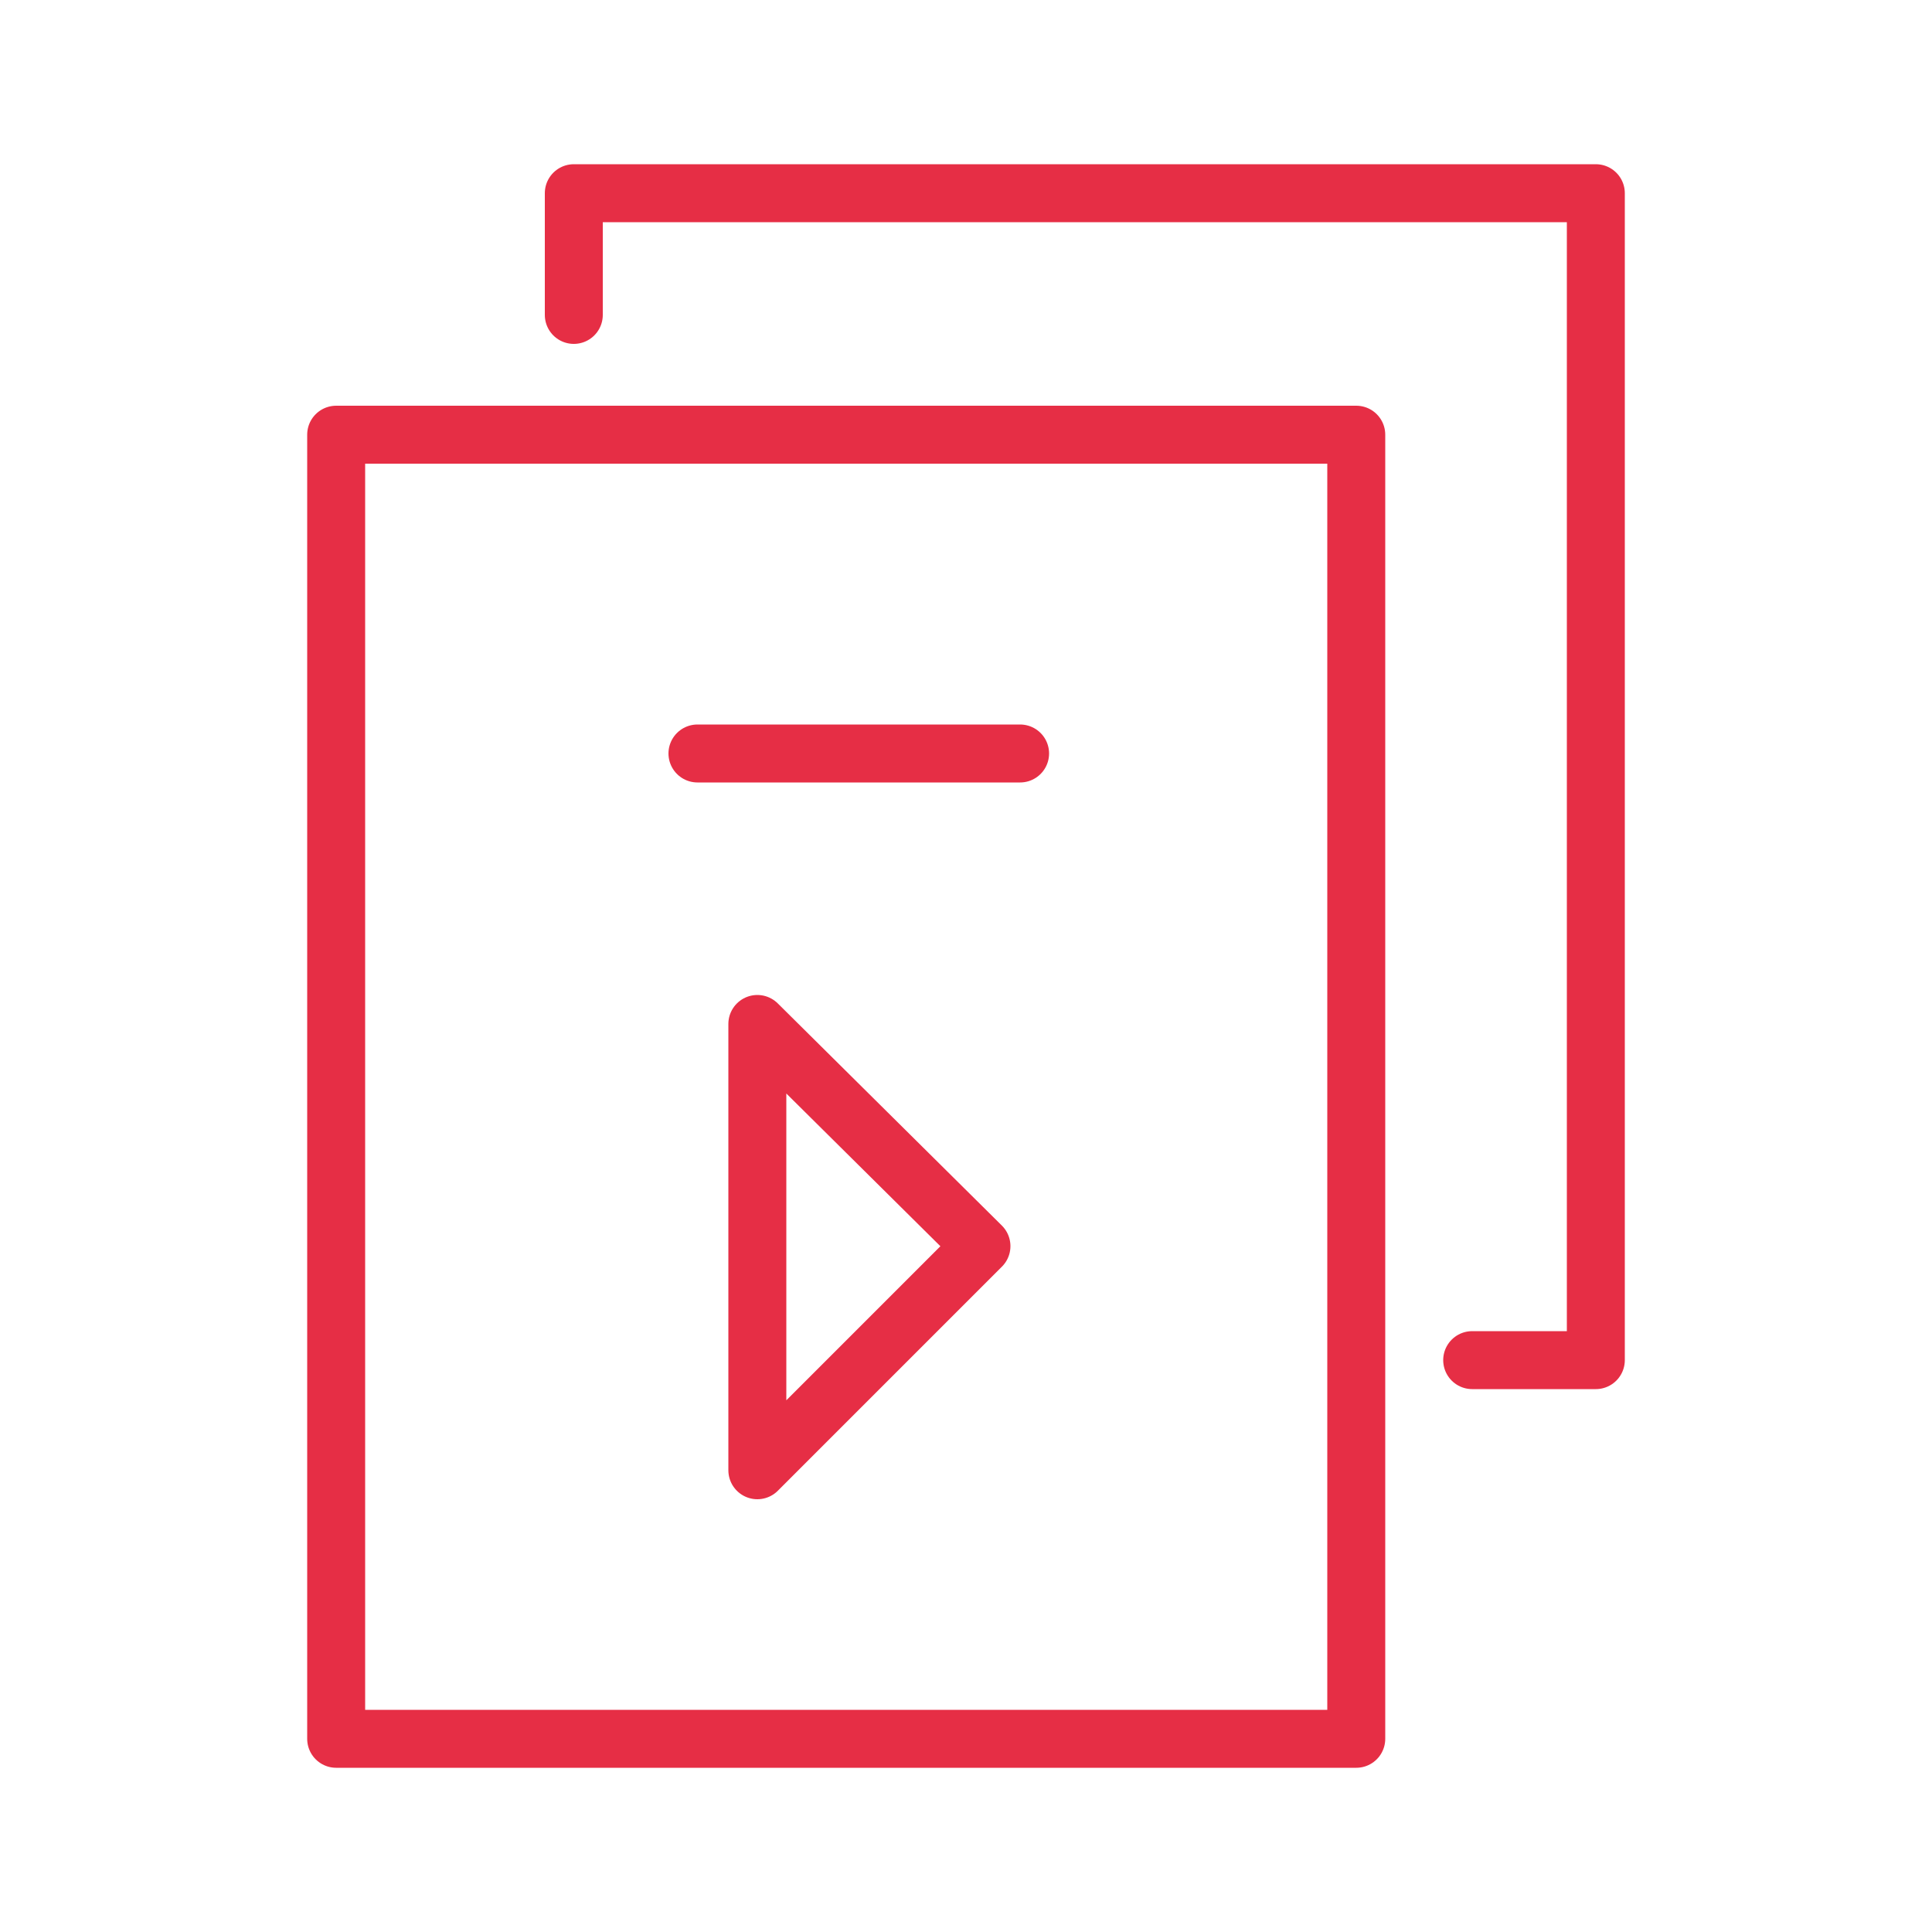
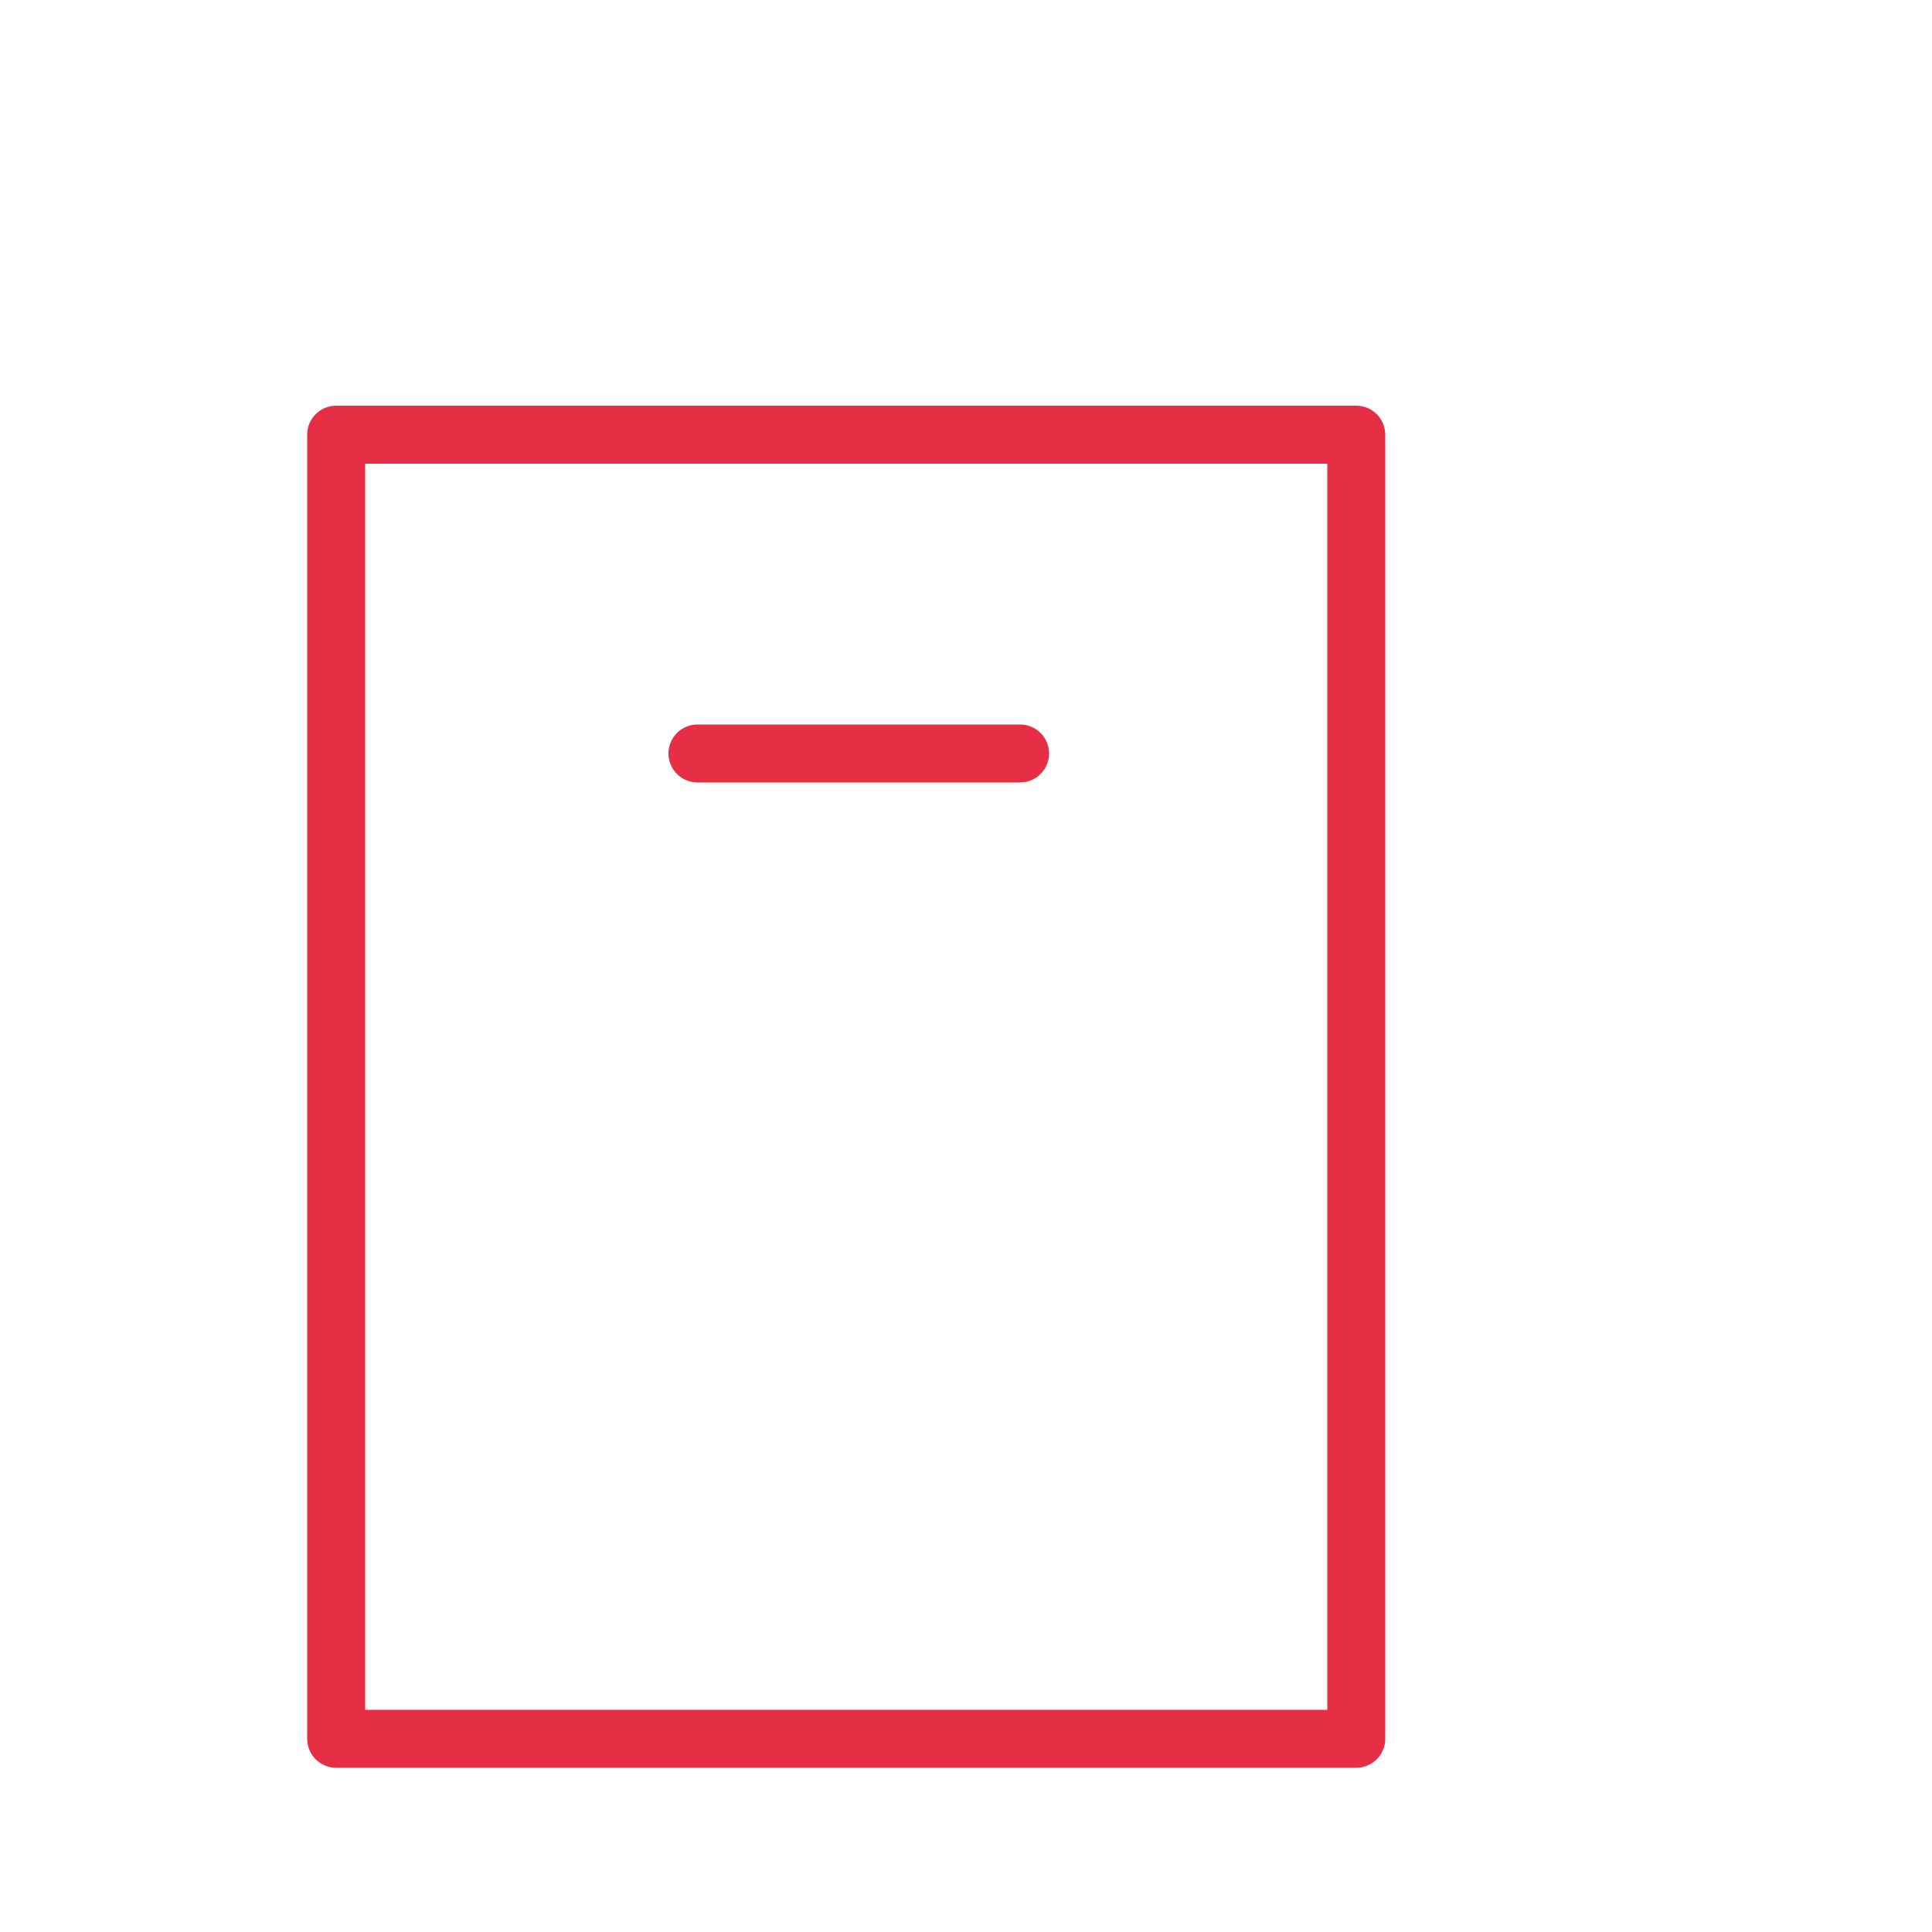
<svg xmlns="http://www.w3.org/2000/svg" id="Layer_1" x="0px" y="0px" viewBox="0 0 100 100" style="enable-background:new 0 0 100 100;" xml:space="preserve">
  <style type="text/css"> .st0{fill:none;stroke:#E62E45;stroke-width:3;stroke-linecap:round;stroke-linejoin:round;stroke-miterlimit:10;} </style>
  <g>
    <g>
      <polygon class="st0" points="70.2,52.2 70.2,90 17.4,90 17.4,22.5 70.2,22.5 70.2,35.2 " />
    </g>
    <g>
      <g>
-         <polyline class="st0" points="29.7,16.3 29.7,10 82.6,10 82.6,25.4 82.6,43.7 82.6,70.4 76.2,70.4 " />
-       </g>
+         </g>
    </g>
-     <polygon class="st0" points="50.8,64.5 39.2,76.1 39.2,53 " />
    <line class="st0" x1="36.1" y1="39" x2="52.8" y2="39" />
  </g>
</svg>